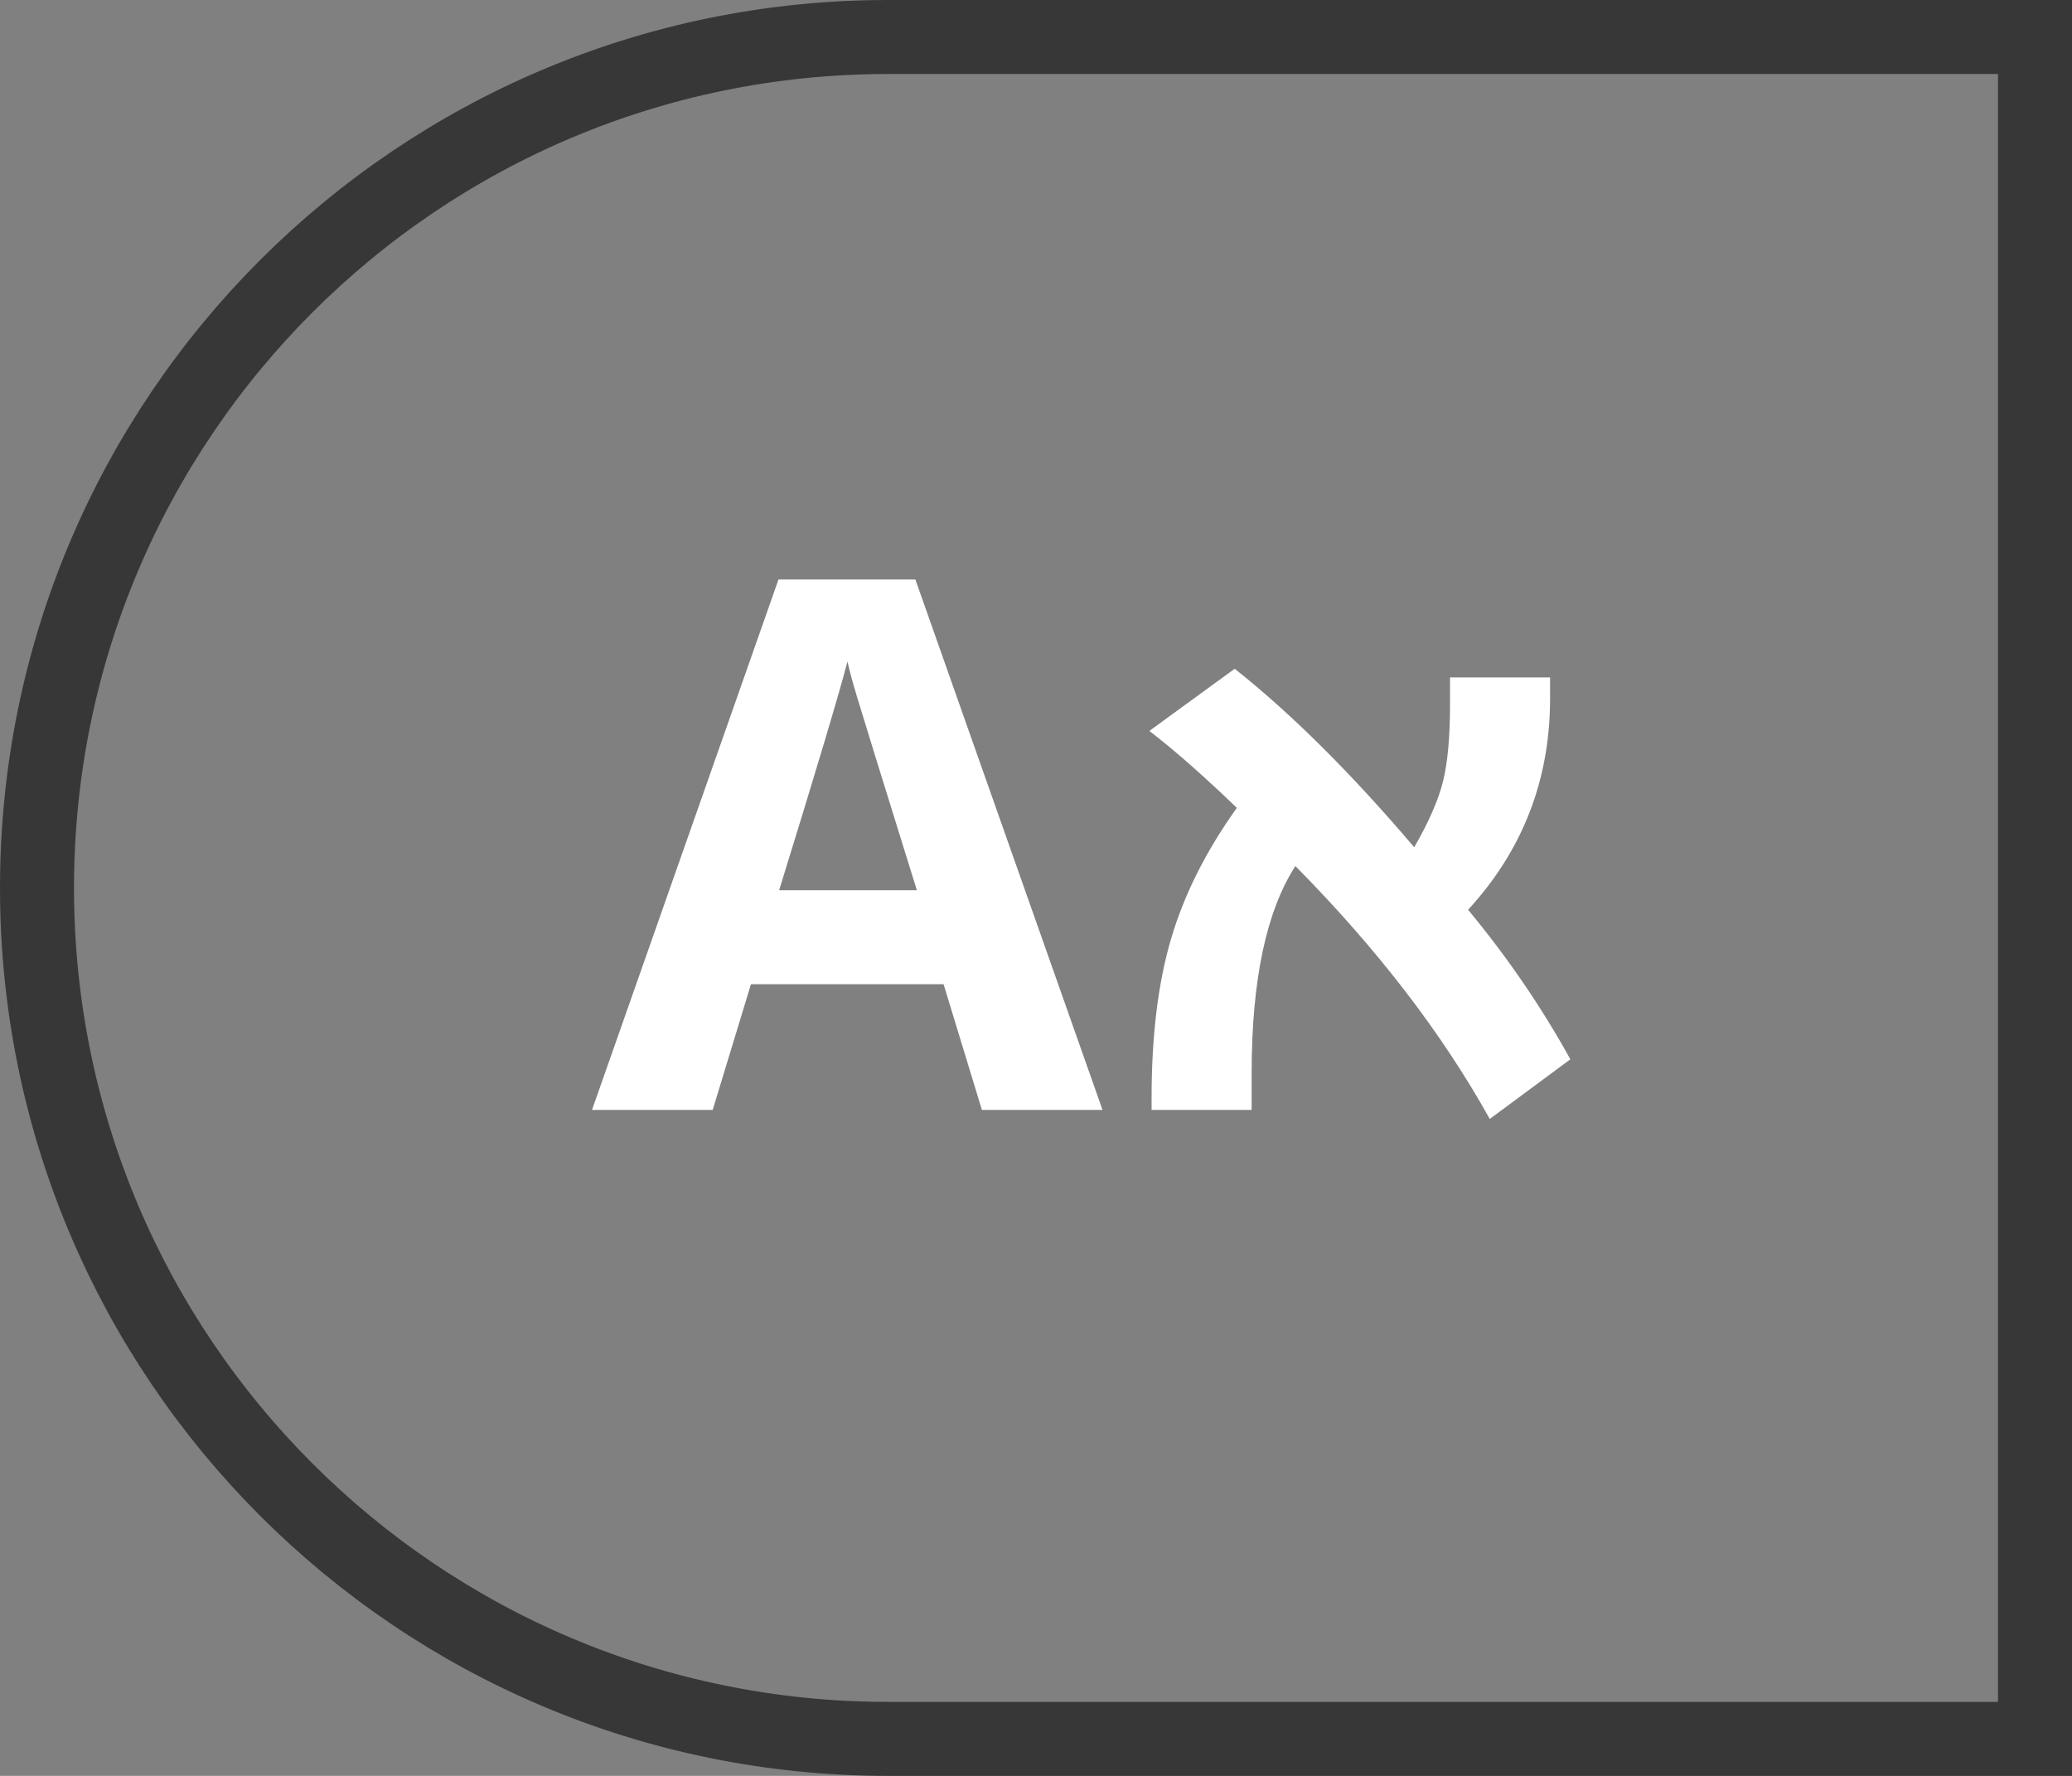
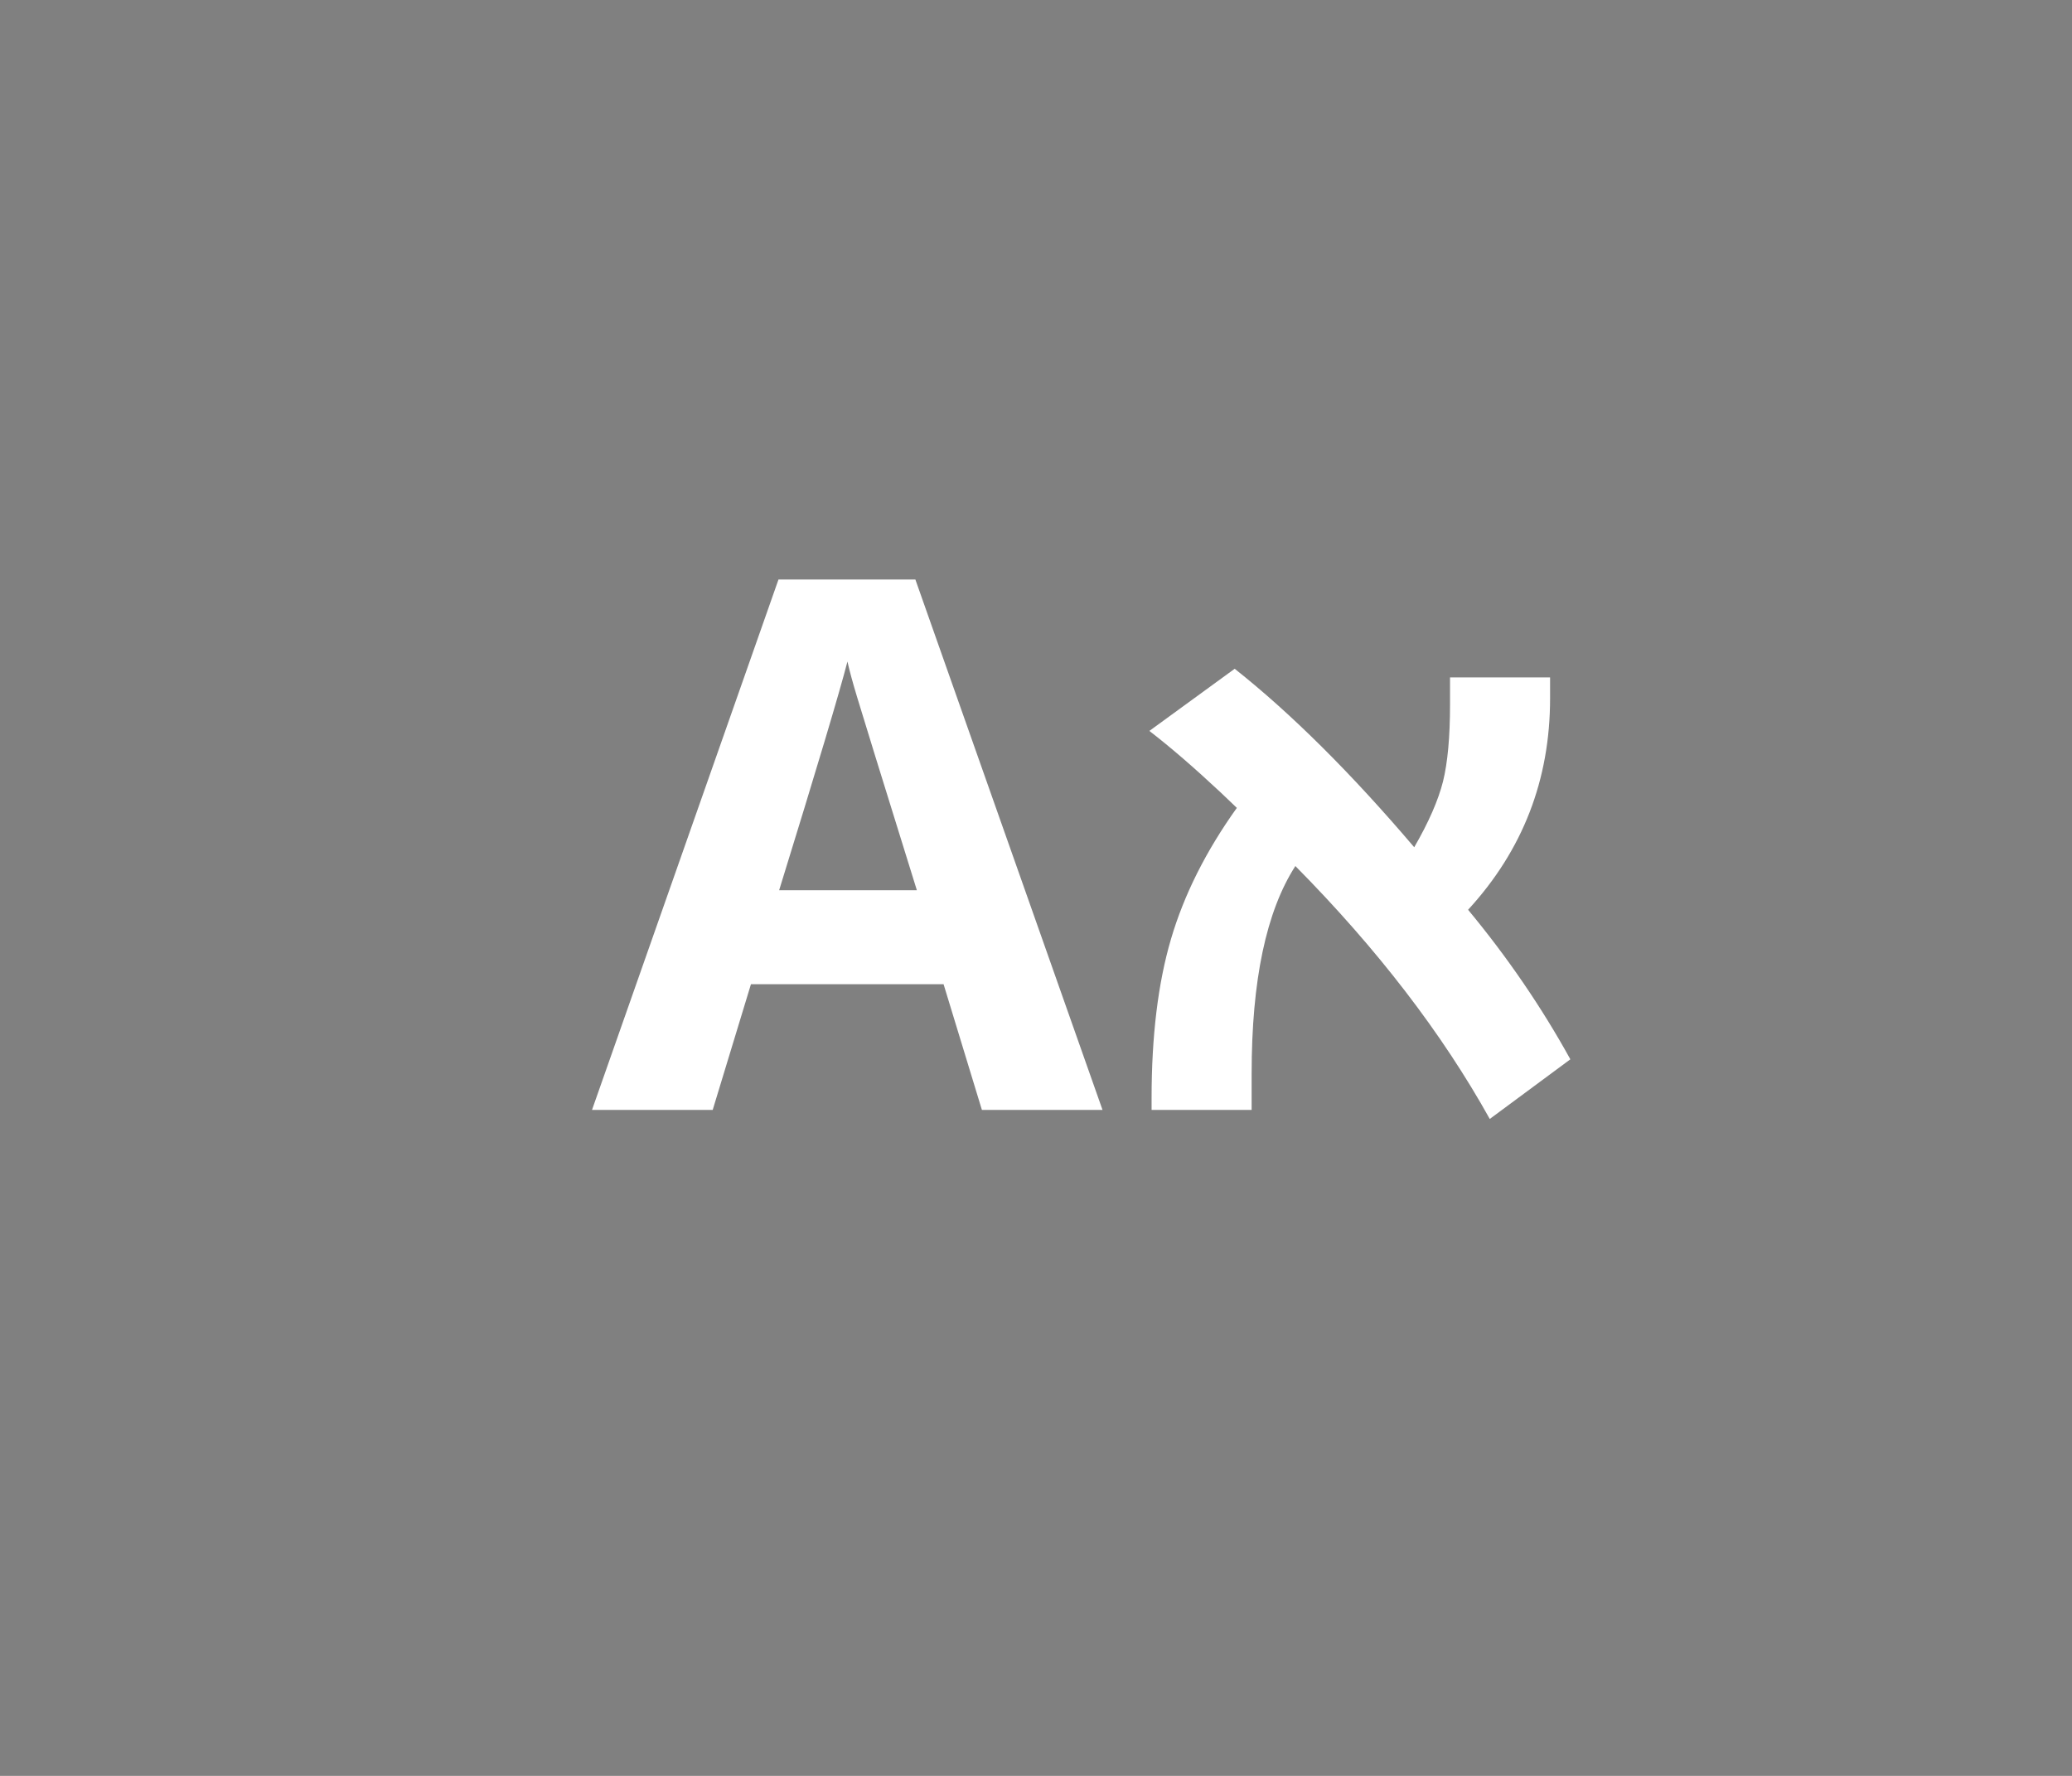
<svg xmlns="http://www.w3.org/2000/svg" width="28px" height="24px" viewBox="0 0 28 24" version="1.1">
  <rect x="0" y="0" width="28" height="24" fill="#808080" stroke="none" />
  <title>textsize_small_default</title>
  <desc>Created with Sketch.</desc>
  <defs />
  <g id="Page-1" stroke="none" stroke-width="1" fill="none" fill-rule="evenodd">
    <g id="new_accessibility_icons" transform="translate(-81, -10)">
      <g id="buttons" transform="translate(81, 7)">
        <g id="Select_textsize" transform="translate(0, 3)">
          <g id="textsize_small_default">
-             <path d="M27.5,23.5 L27.5,0.5 L12,0.5 C5.649,0.5 0.5,5.649 0.5,12 C0.5,18.351 5.649,23.5 12,23.5 L27.5,23.5 Z" id="Rectangle-6" stroke="#373737" />
            <g id="Group-2" transform="translate(8, 7)" fill="#FFFFFF">
              <path d="M7.562,8 L7.562,7.839 C7.562,7.002 7.649,6.285 7.825,5.688 C8.001,5.091 8.297,4.501 8.714,3.918 L8.494,3.708 C8.139,3.376 7.819,3.099 7.532,2.878 L8.685,2.038 C9.45,2.644 10.258,3.448 11.111,4.45 C11.307,4.112 11.436,3.815 11.5,3.562 C11.563,3.308 11.595,2.959 11.595,2.517 L11.595,2.155 L12.947,2.155 L12.947,2.438 C12.947,3.539 12.578,4.491 11.839,5.295 C12.373,5.939 12.833,6.613 13.221,7.316 L12.132,8.122 C11.487,6.963 10.612,5.824 9.505,4.704 C9.111,5.316 8.914,6.25 8.914,7.507 L8.914,8 L7.562,8 Z" id="א" />
              <path d="M5.269,8 L4.751,6.301 L2.148,6.301 L1.631,8 L0,8 L2.52,0.832 L4.37,0.832 L6.899,8 L5.269,8 Z M4.39,5.031 C3.911,3.492 3.642,2.621 3.582,2.419 C3.521,2.217 3.478,2.058 3.452,1.94 C3.345,2.357 3.037,3.387 2.529,5.031 L4.39,5.031 Z" id="A" />
            </g>
          </g>
        </g>
      </g>
    </g>
  </g>
</svg>